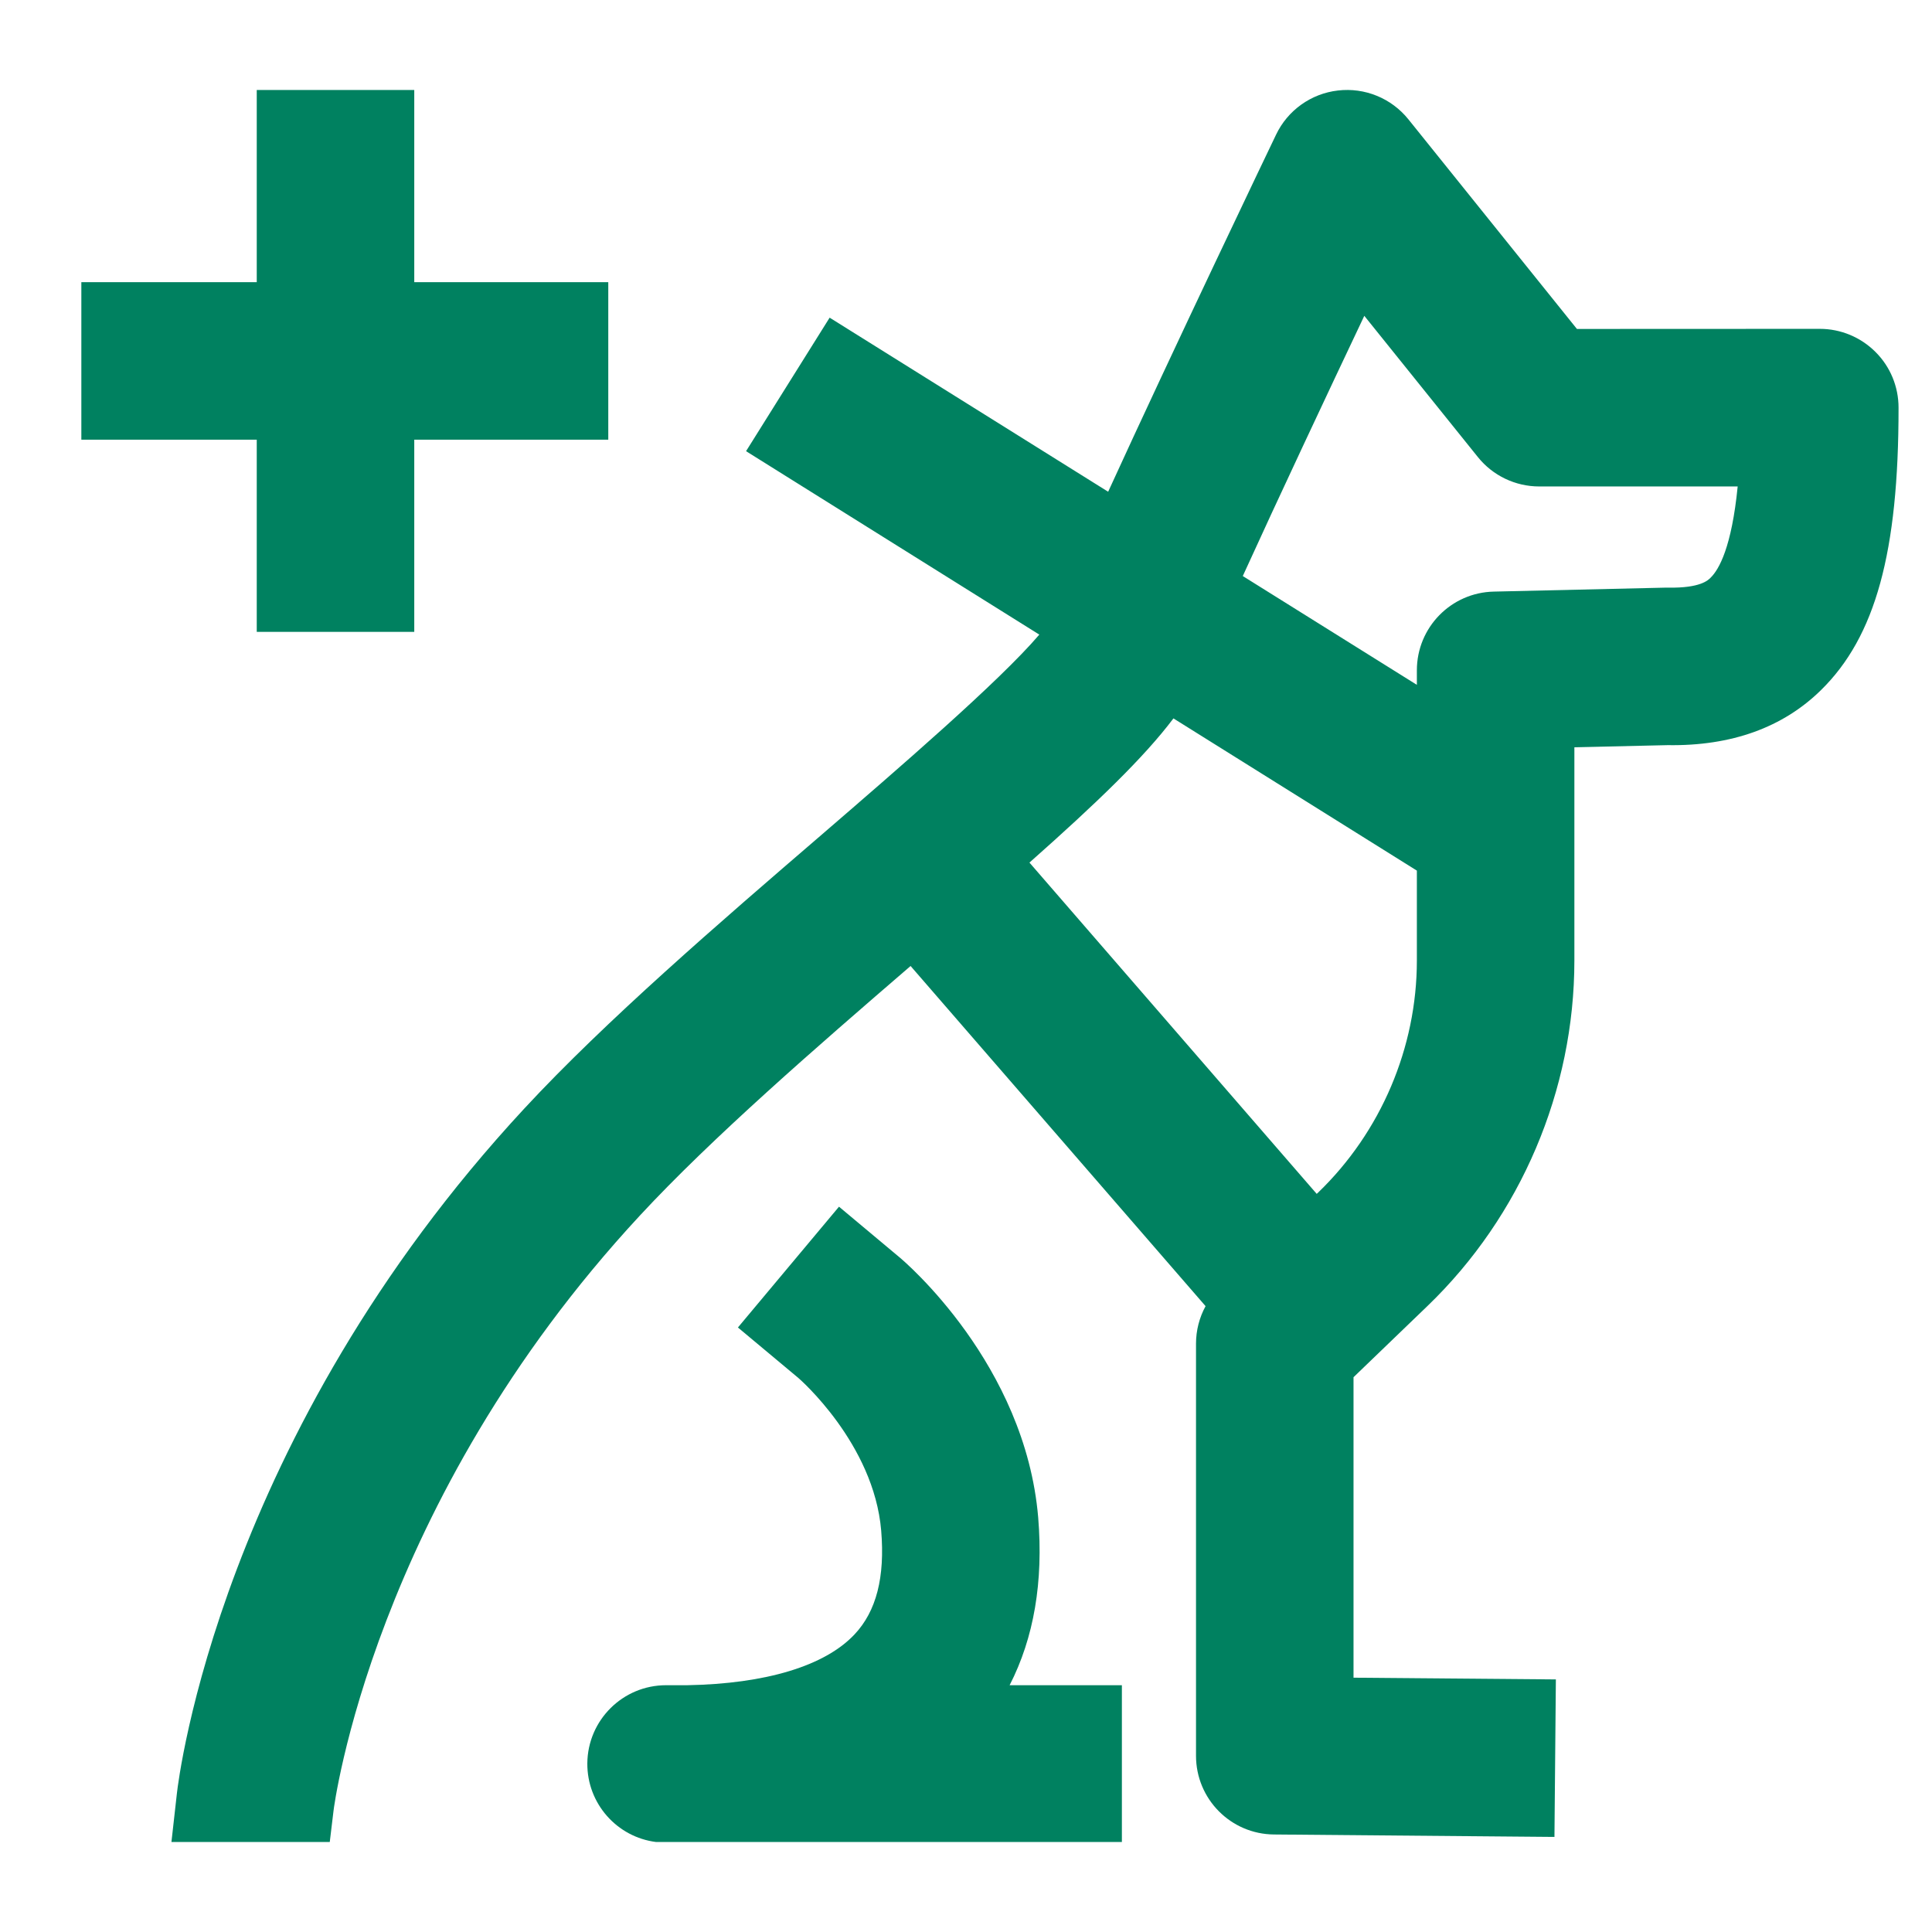
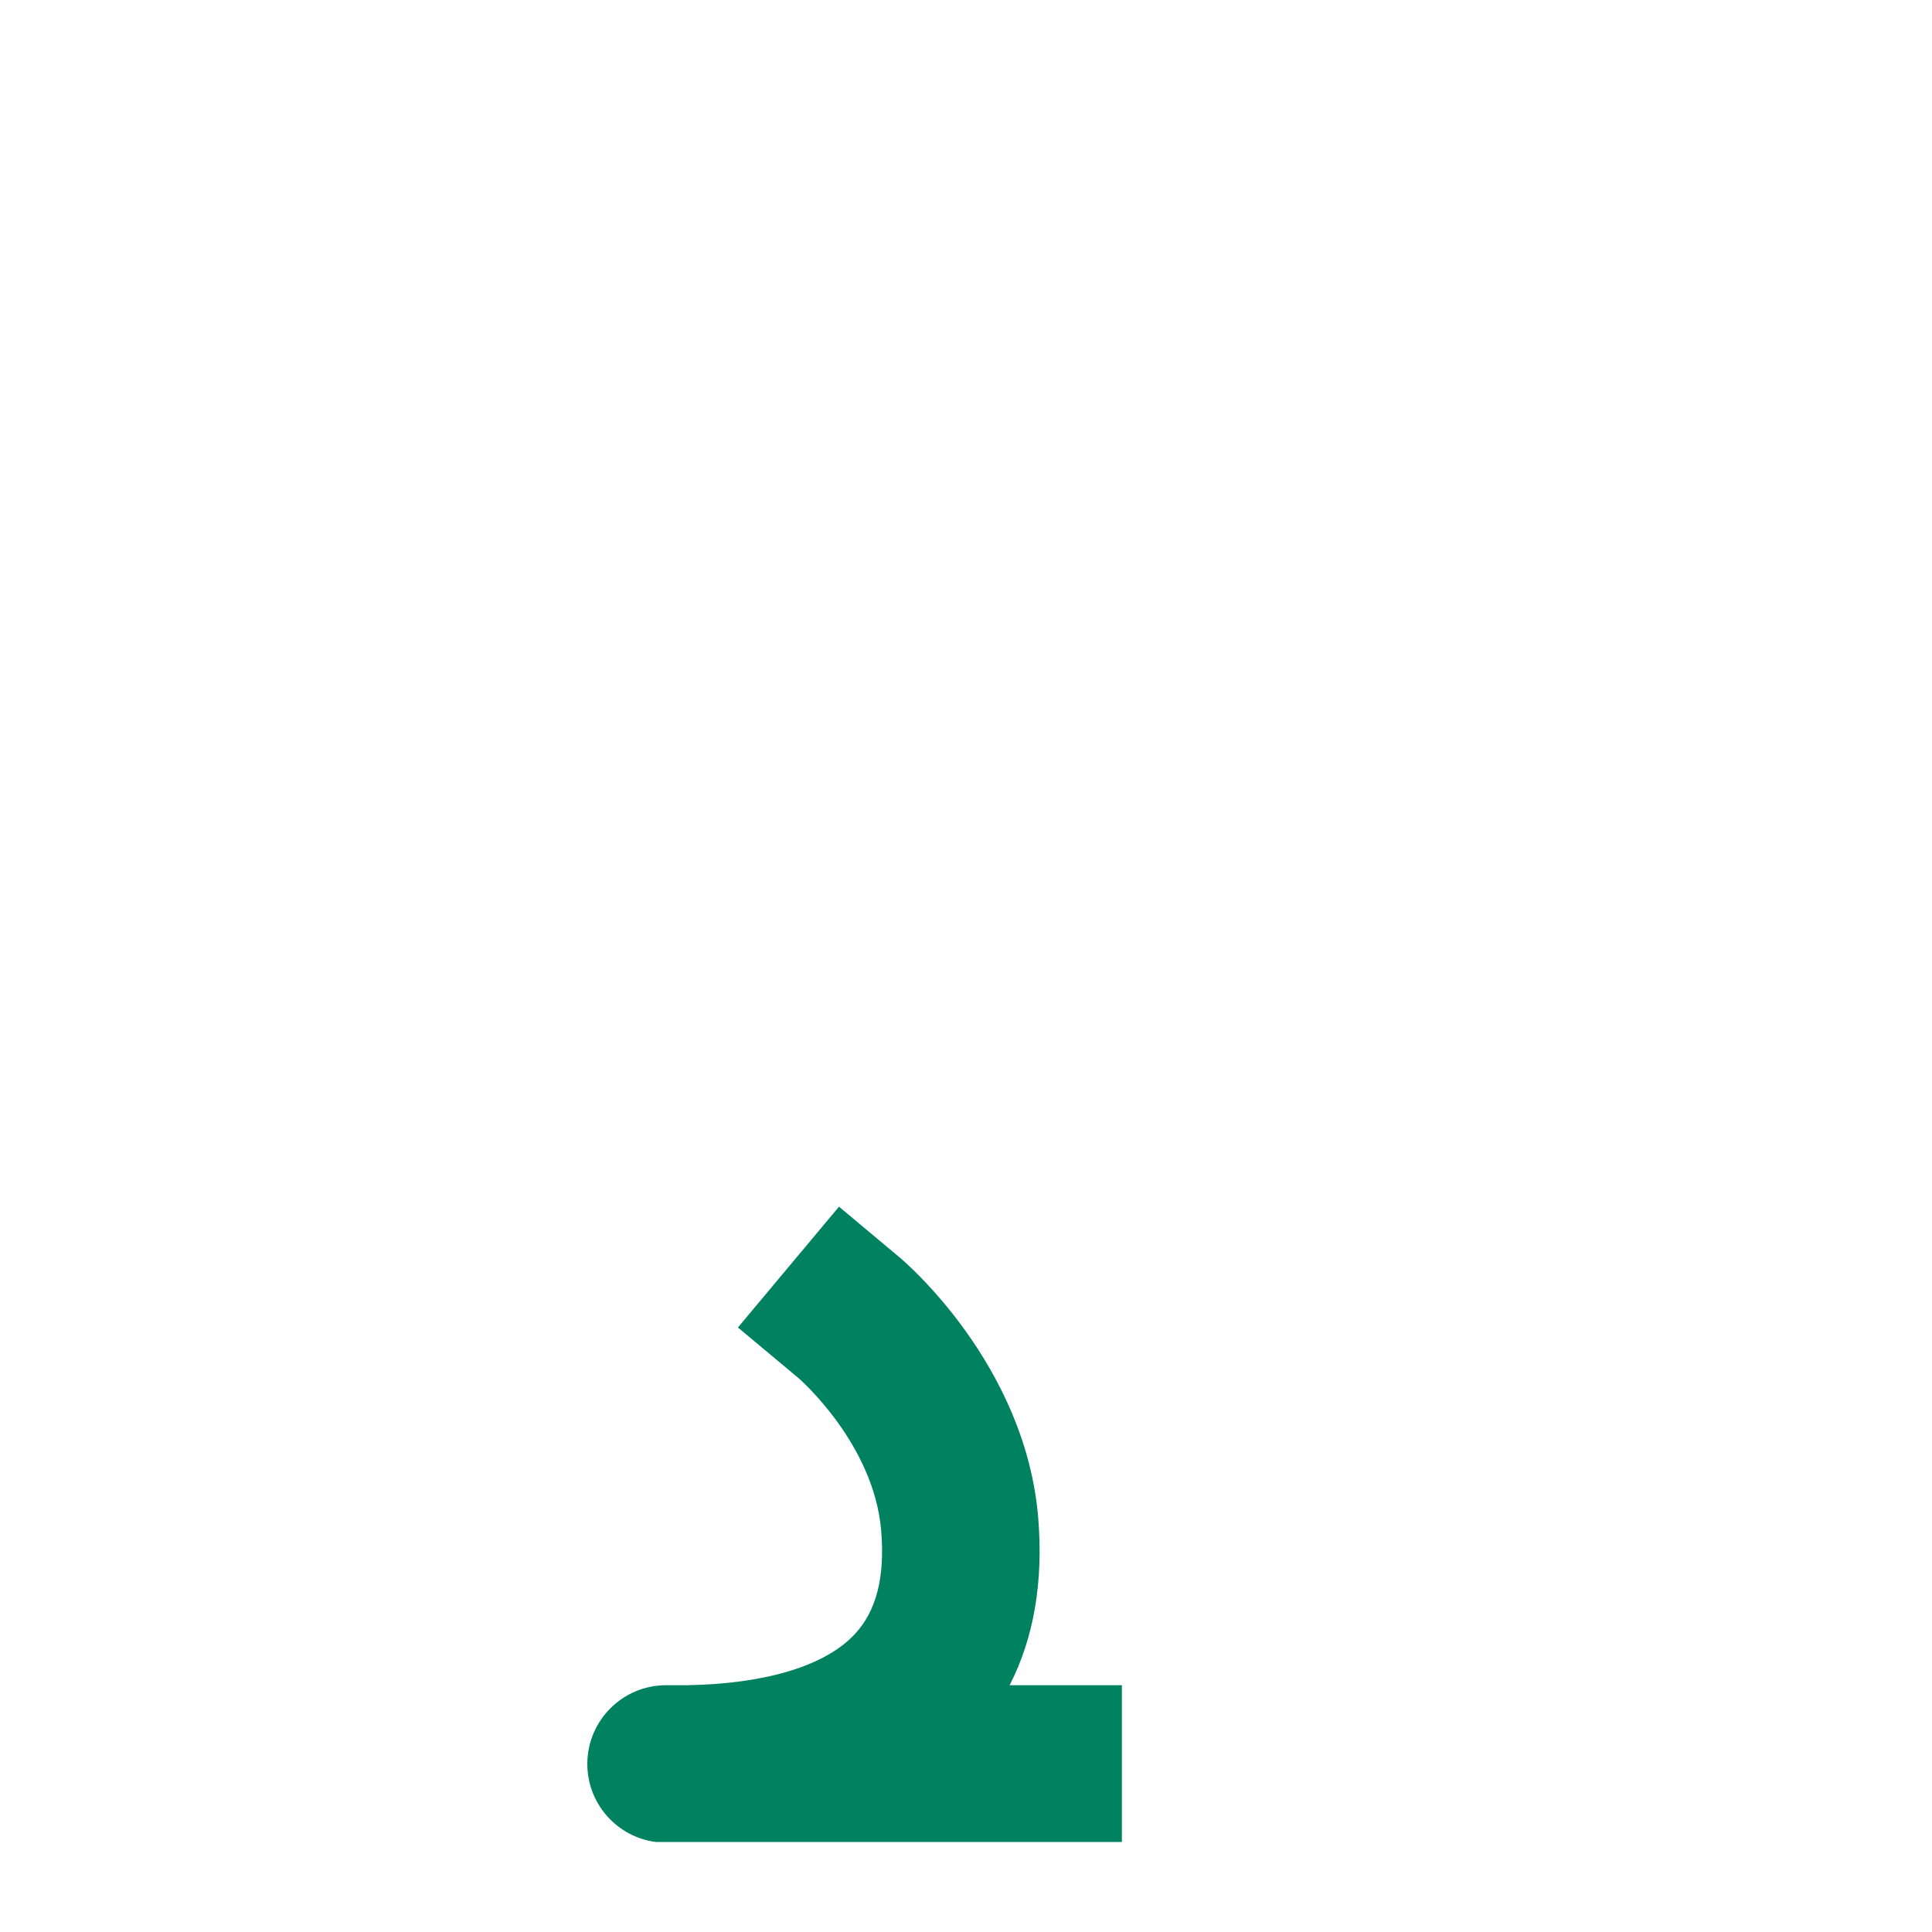
<svg xmlns="http://www.w3.org/2000/svg" width="19" height="19" xml:space="preserve" overflow="hidden">
  <g>
-     <path d="M3.28 17.808C3.283 17.779 3.662 14.791 6.293 11.954 7.001 11.19 8.028 10.299 8.955 9.5L11.856 12.845C11.795 12.957 11.762 13.084 11.762 13.214L11.762 17.267C11.762 17.692 12.104 18.038 12.53 18.041L15.287 18.065 15.301 16.516 13.311 16.499 13.311 13.544 14.039 12.843C14.957 11.959 15.483 10.721 15.483 9.446L15.483 7.349 16.4 7.328C17.028 7.338 17.535 7.154 17.909 6.786 18.444 6.261 18.672 5.431 18.671 4.009 18.671 3.803 18.59 3.606 18.444 3.461 18.299 3.316 18.102 3.234 17.897 3.234L17.897 3.234 15.508 3.235 13.851 1.174C13.684 0.966 13.422 0.859 13.158 0.89 12.894 0.92 12.663 1.085 12.549 1.325 12.494 1.439 11.541 3.43 10.898 4.836L8.159 3.124 7.337 4.437 10.221 6.241C9.827 6.703 8.827 7.565 8.064 8.223 7.075 9.074 5.955 10.04 5.157 10.901 2.163 14.13 1.756 17.492 1.74 17.634L1.686 18.115 3.243 18.115 3.28 17.808ZM13.417 3.106 14.534 4.495C14.681 4.678 14.903 4.784 15.137 4.784L15.137 4.784 17.089 4.784C17.03 5.38 16.906 5.6 16.823 5.681 16.798 5.707 16.719 5.784 16.411 5.779 16.401 5.779 16.39 5.779 16.38 5.779L14.691 5.818C14.27 5.827 13.934 6.171 13.934 6.592L13.934 6.735 12.222 5.665C12.572 4.897 13.052 3.876 13.417 3.106ZM11.54 7.065 13.934 8.562 13.934 9.446C13.934 10.302 13.58 11.133 12.964 11.727L12.949 11.741 10.124 8.483C10.791 7.892 11.255 7.444 11.54 7.065Z" fill="#008160" />
    <path d="M11.033 16.573 9.929 16.573C10.168 16.107 10.262 15.555 10.21 14.924 10.083 13.415 8.896 12.406 8.845 12.364L8.251 11.867 7.257 13.055 7.852 13.552C7.859 13.558 8.594 14.195 8.666 15.053 8.704 15.51 8.619 15.844 8.405 16.072 8.114 16.383 7.533 16.559 6.759 16.573L6.551 16.573C6.125 16.573 5.78 16.916 5.776 17.341 5.773 17.737 6.068 18.067 6.452 18.115L11.033 18.115 11.033 16.573Z" fill="#008160" />
-     <path d="M2.525 6.214 4.074 6.214 4.074 4.324 5.982 4.324 5.982 2.775 4.074 2.775 4.074 0.885 2.525 0.885 2.525 2.775 0.8 2.775 0.8 4.324 2.525 4.324 2.525 6.214Z" fill="#008160" />
  </g>
</svg>